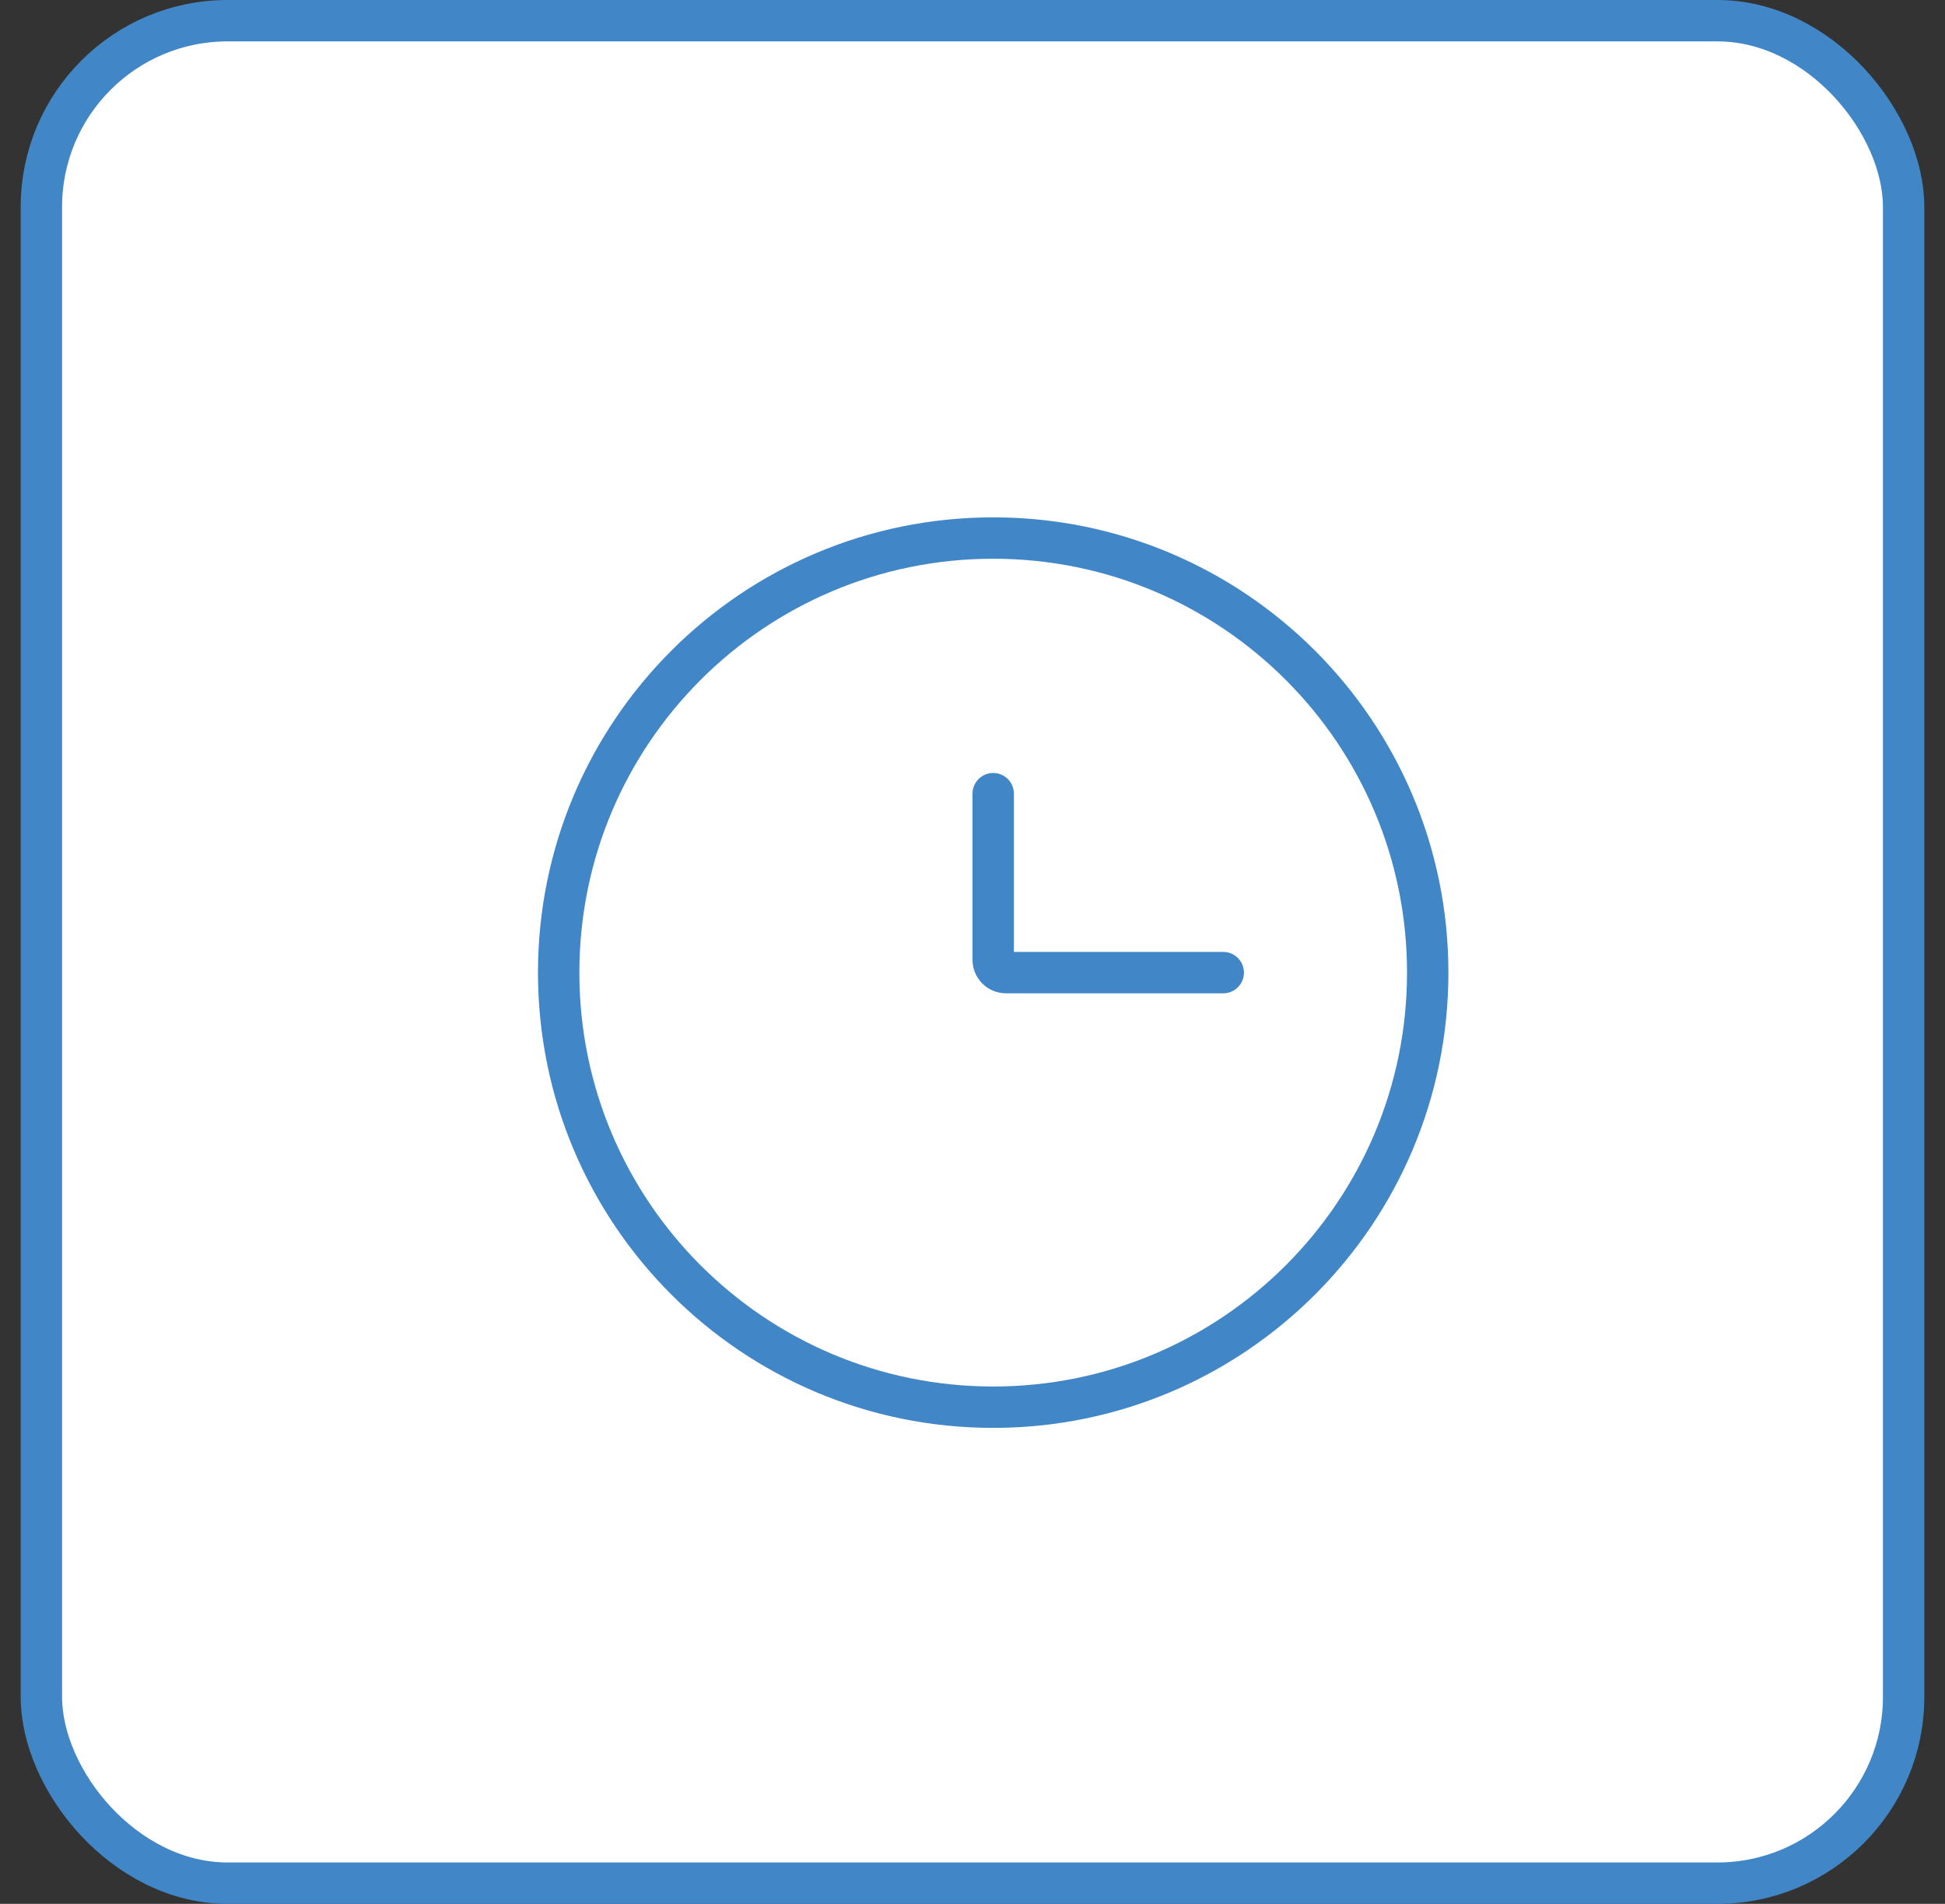
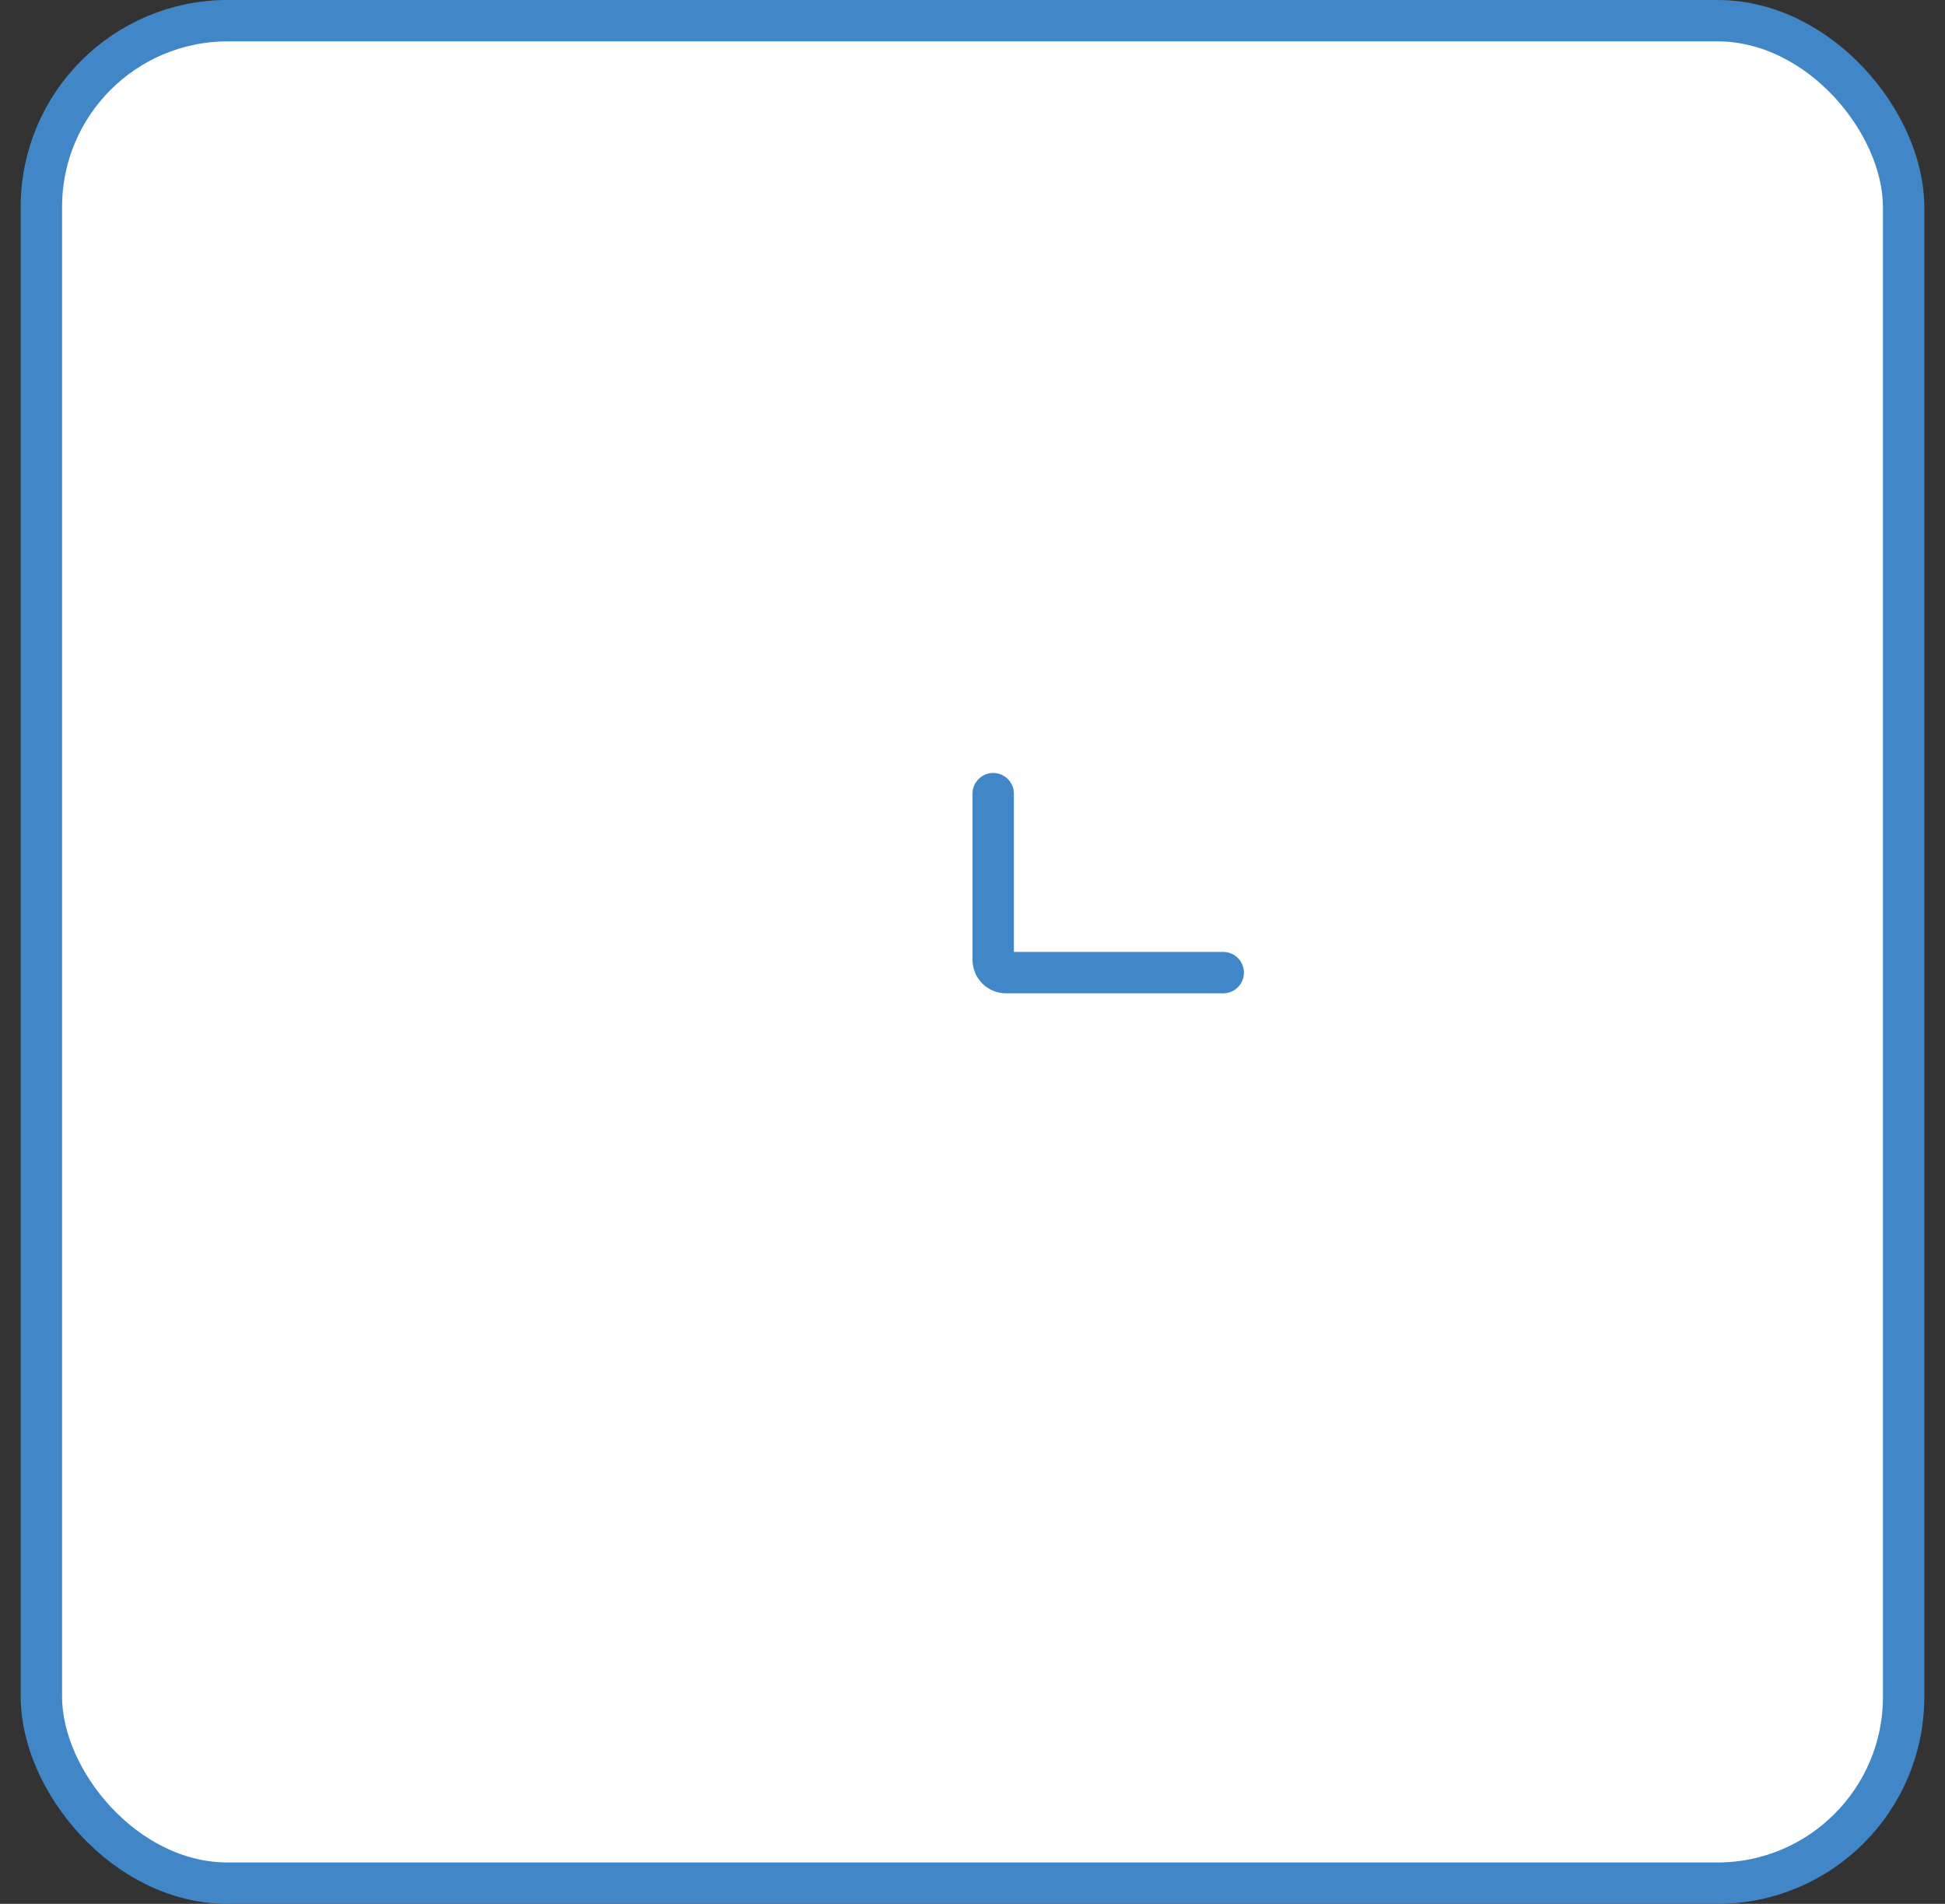
<svg xmlns="http://www.w3.org/2000/svg" width="47" height="46" viewBox="0 0 47 46" fill="none">
  <rect x="0" y="0" width="47" height="46" fill="#333333" stroke="none" />
  <rect x="1" y="0.5" width="45" height="45" rx="4.5" fill="white" stroke="#4187C7" />
-   <path d="M24 34C29.799 34 34.5 29.299 34.5 23.5C34.5 17.701 29.799 13 24 13C18.201 13 13.5 17.701 13.5 23.5C13.5 29.299 18.201 34 24 34Z" stroke="#4187C7" />
  <path d="M29.559 23.5H24.309C24.227 23.5 24.148 23.467 24.09 23.409C24.032 23.351 24 23.273 24 23.191V19.176" stroke="#4187C7" stroke-linecap="round" />
</svg>